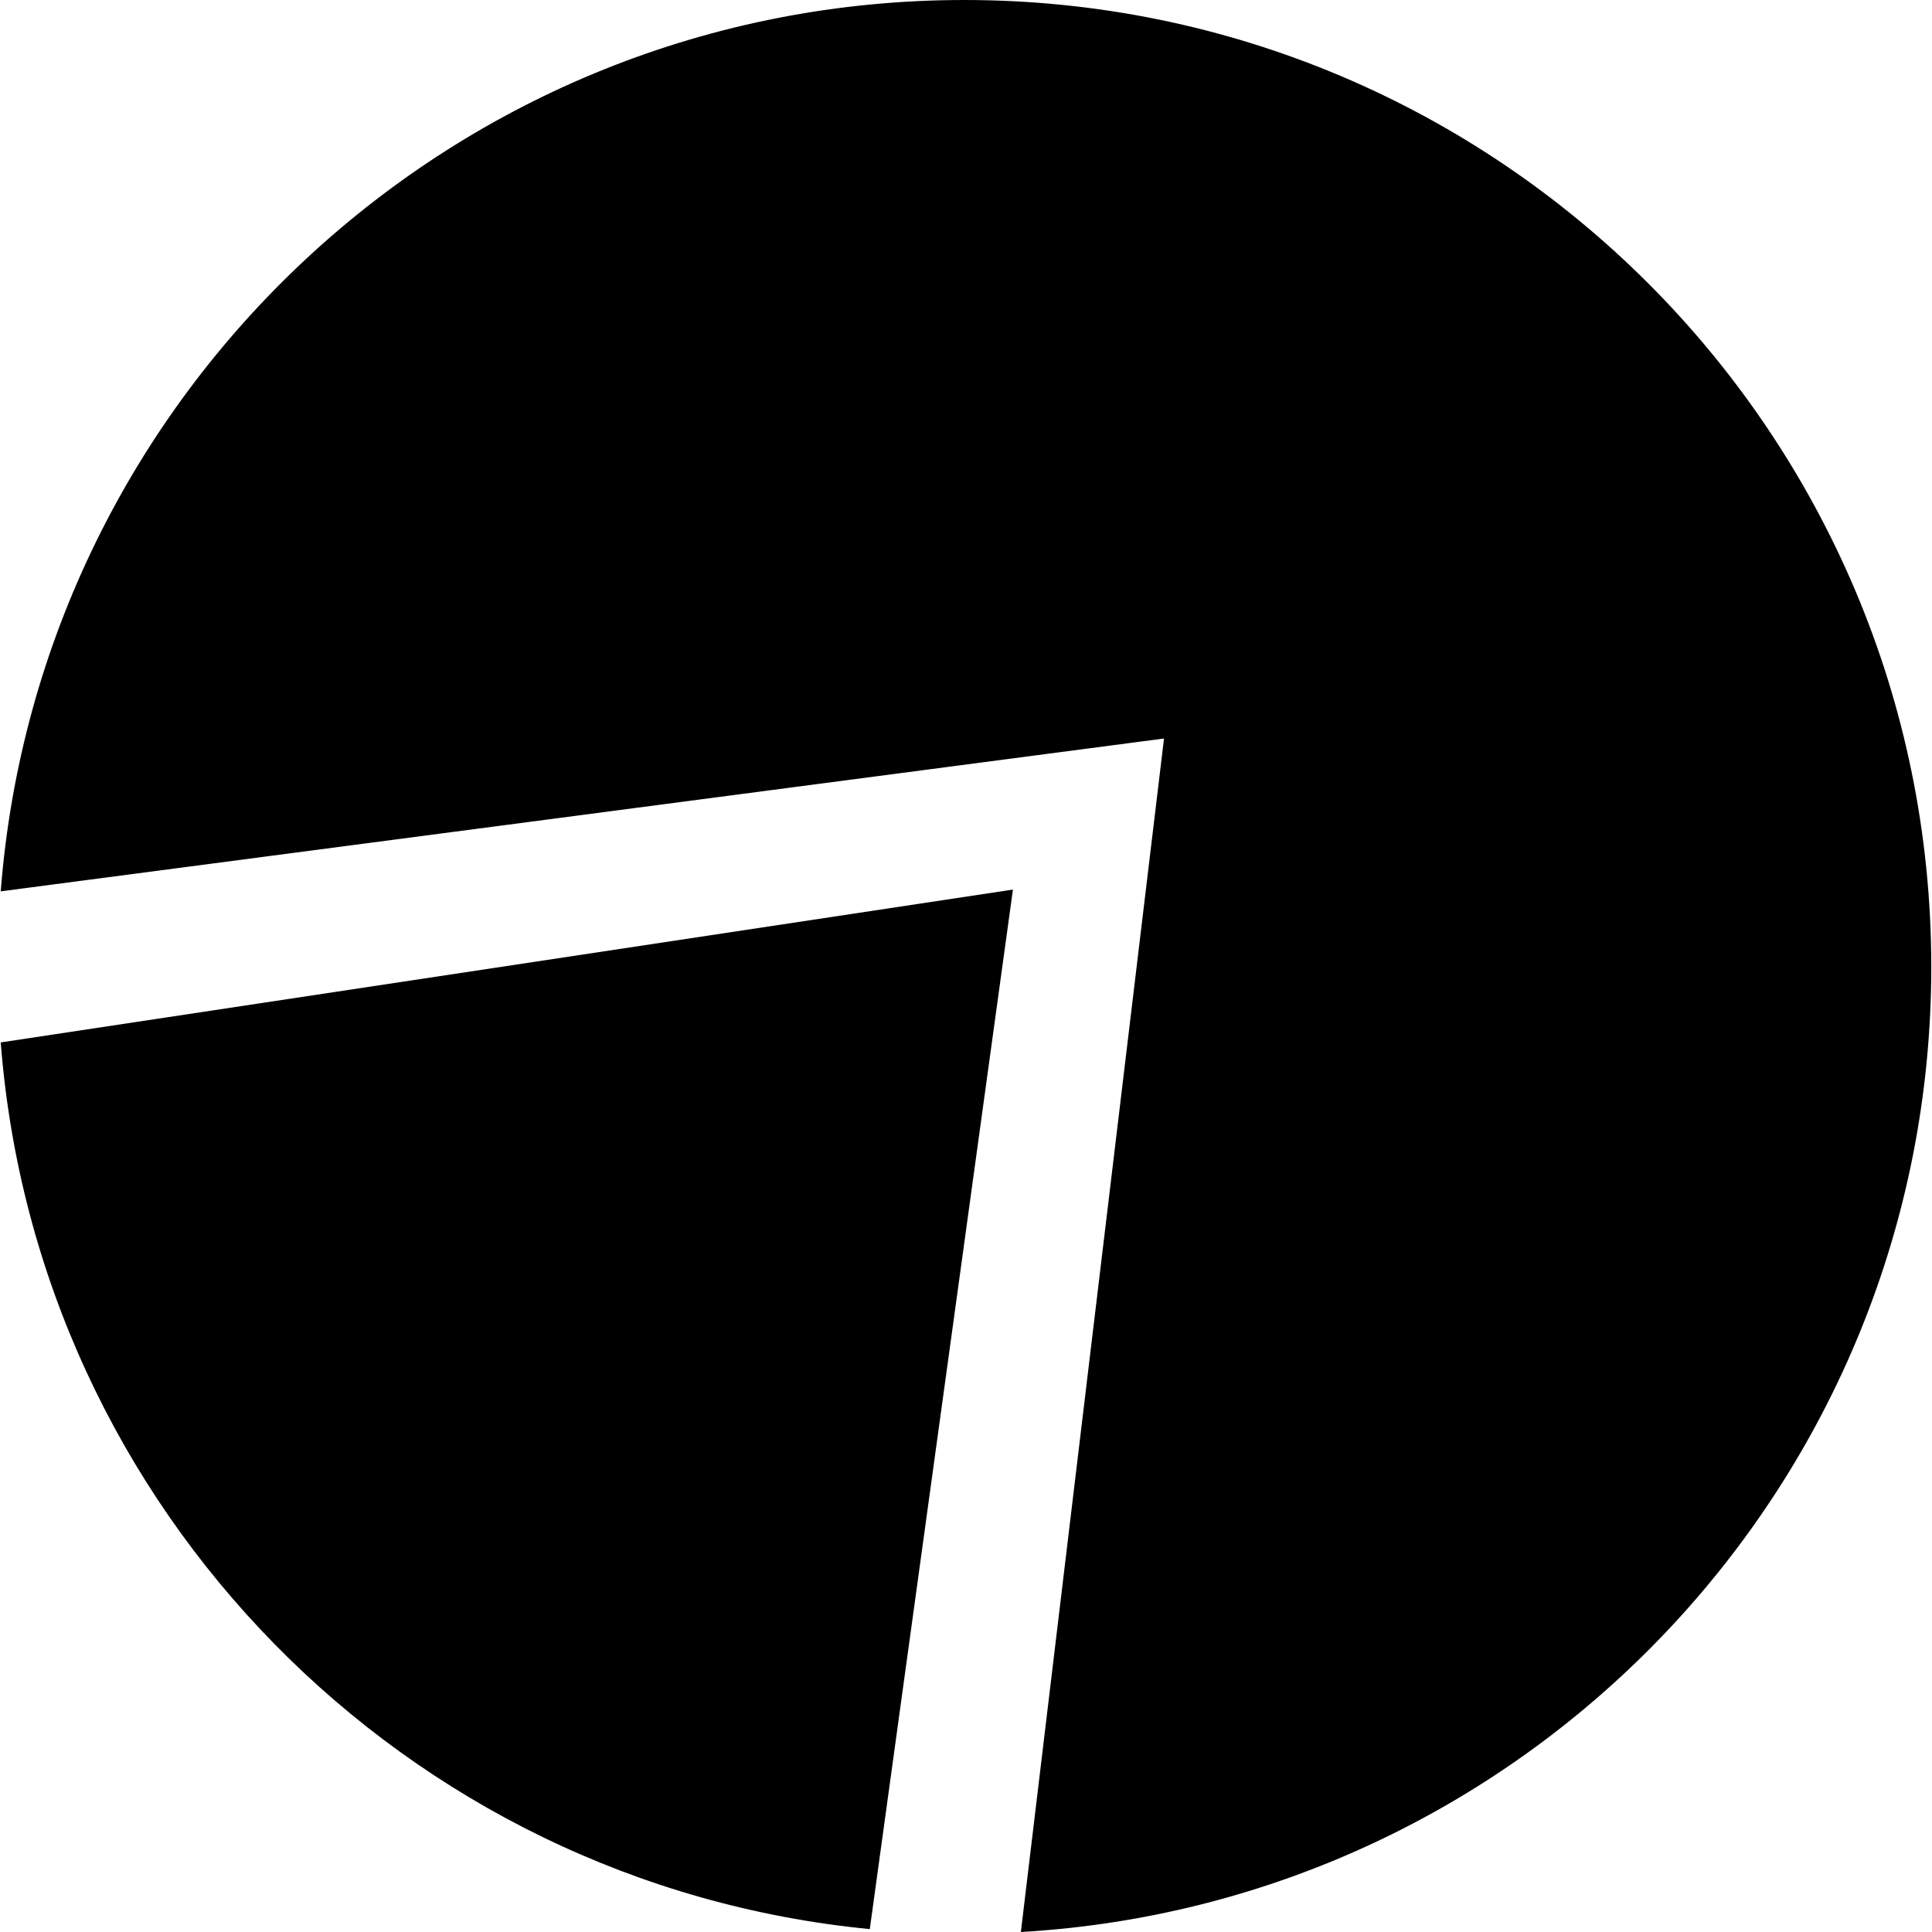
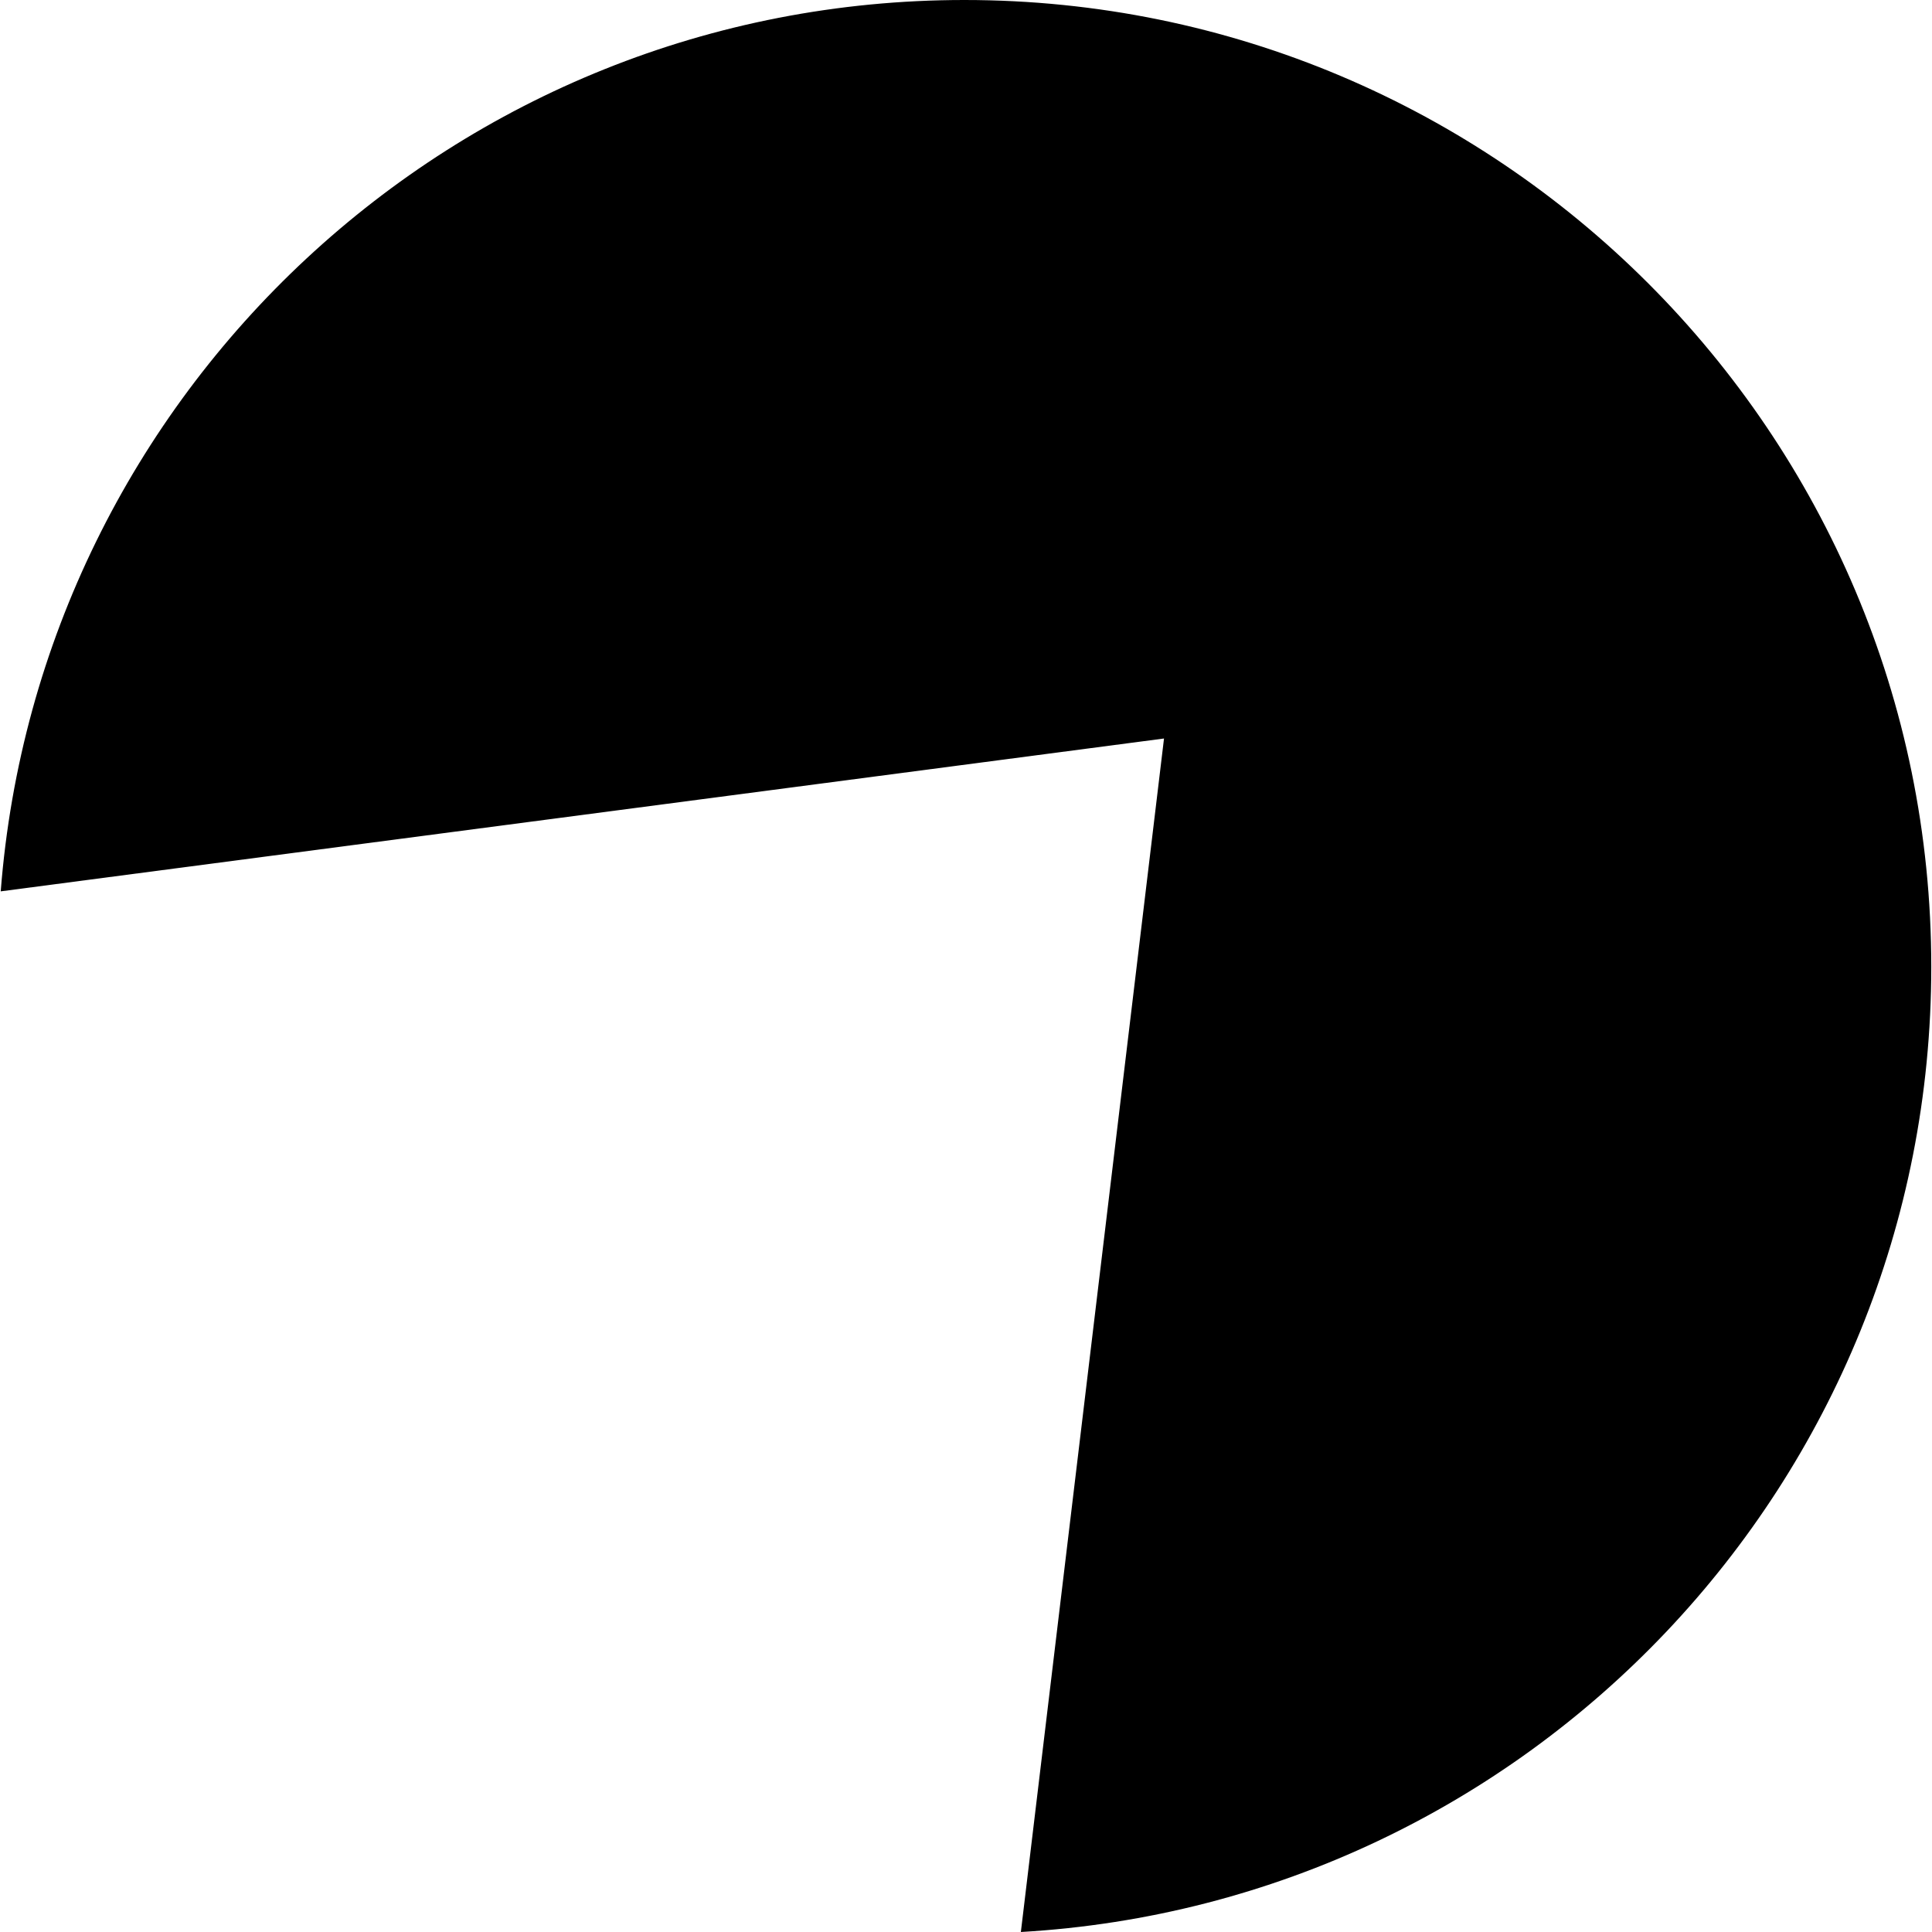
<svg xmlns="http://www.w3.org/2000/svg" fill="#000000" version="1.1" id="Capa_1" width="800px" height="800px" viewBox="0 0 611.44 611.44" xml:space="preserve">
  <g>
    <g>
-       <path d="M275.271,610.522l45.302-328.988L0.229,329.906C11.671,477.814,128.181,596.236,275.271,610.522z" />
-       <path d="M368.386,233.722L323.083,611.44C483.757,602.179,611.211,468.997,611.211,306c0-168.998-137.002-306-306-306    C144.265,0,12.436,124.279,0.229,282.094L368.386,233.722z" />
+       <path d="M368.386,233.722L323.083,611.44C483.757,602.179,611.211,468.997,611.211,306c0-168.998-137.002-306-306-306    C144.265,0,12.436,124.279,0.229,282.094z" />
    </g>
  </g>
</svg>